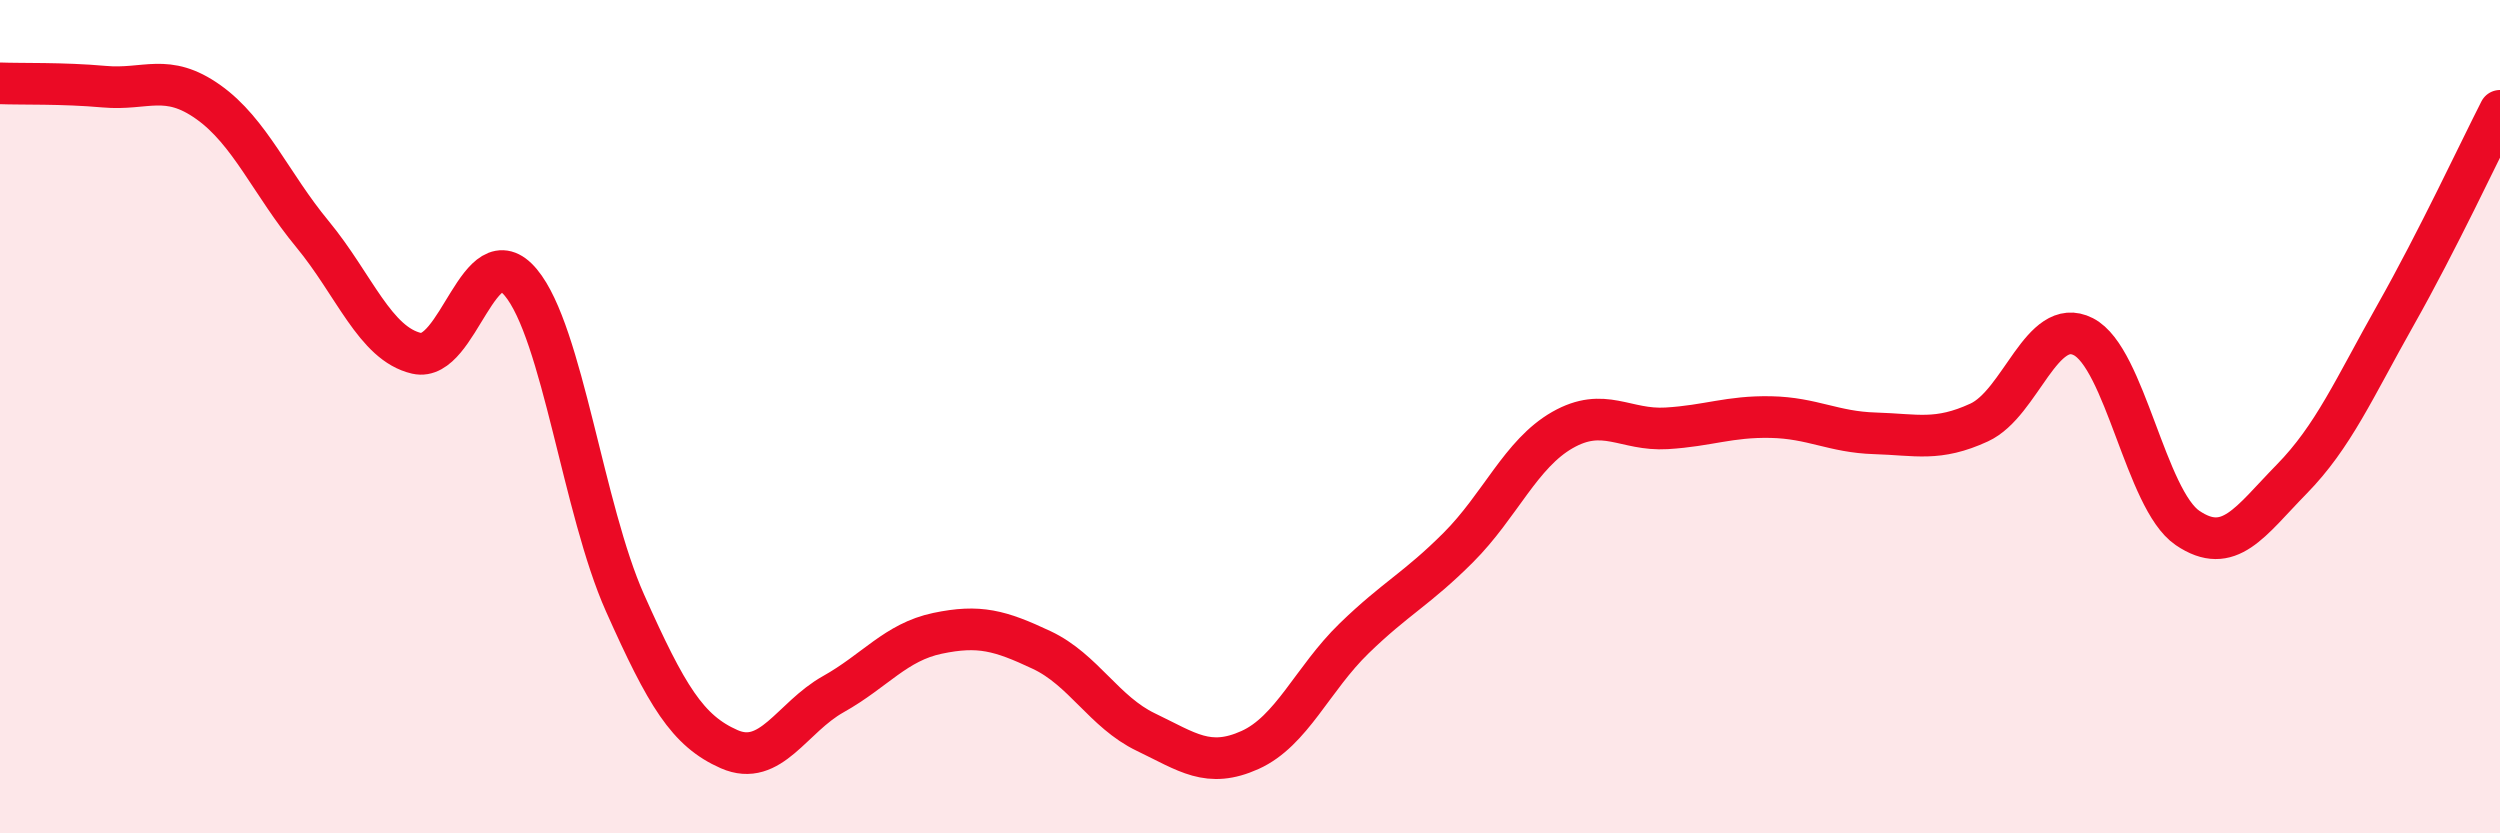
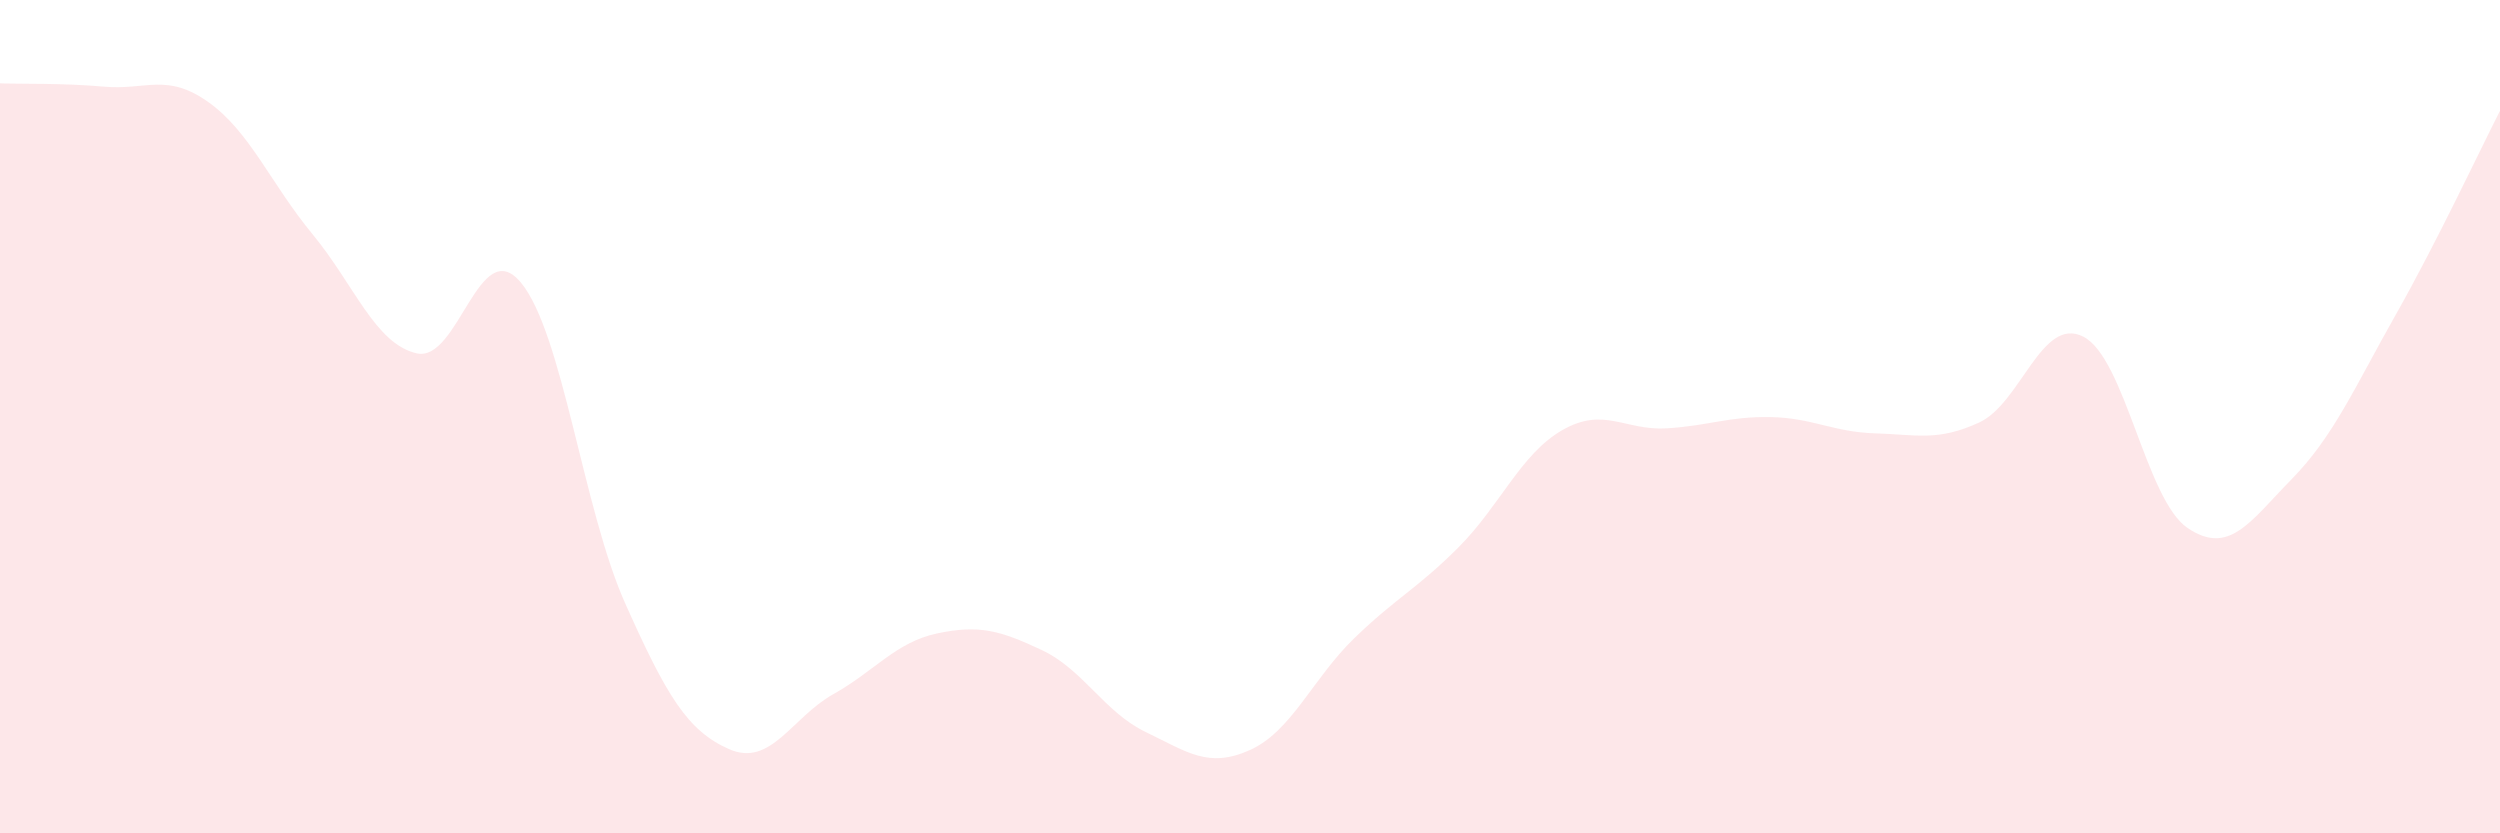
<svg xmlns="http://www.w3.org/2000/svg" width="60" height="20" viewBox="0 0 60 20">
  <path d="M 0,2 C 0.5,2.02 1.5,1.99 2.5,2.08 C 3.5,2.17 4,1.74 5,2.45 C 6,3.16 6.5,4.41 7.5,5.62 C 8.5,6.83 9,8.25 10,8.48 C 11,8.71 11.5,5.58 12.5,6.78 C 13.5,7.98 14,12.23 15,14.47 C 16,16.71 16.5,17.54 17.5,17.98 C 18.5,18.42 19,17.22 20,16.66 C 21,16.1 21.5,15.41 22.5,15.2 C 23.5,14.99 24,15.13 25,15.6 C 26,16.07 26.5,17.09 27.5,17.57 C 28.5,18.05 29,18.45 30,18 C 31,17.55 31.5,16.29 32.5,15.32 C 33.5,14.35 34,14.14 35,13.14 C 36,12.14 36.5,10.89 37.5,10.32 C 38.5,9.75 39,10.34 40,10.28 C 41,10.22 41.5,9.99 42.5,10.01 C 43.5,10.03 44,10.37 45,10.4 C 46,10.43 46.5,10.6 47.5,10.14 C 48.5,9.68 49,7.57 50,8.08 C 51,8.59 51.5,11.99 52.5,12.67 C 53.5,13.35 54,12.52 55,11.5 C 56,10.48 56.5,9.32 57.5,7.55 C 58.5,5.78 59.5,3.64 60,2.66L60 20L0 20Z" fill="#EB0A25" opacity="0.1" stroke-linecap="round" stroke-linejoin="round" />
-   <path d="M 0,2 C 0.5,2.02 1.5,1.99 2.5,2.08 C 3.5,2.17 4,1.74 5,2.45 C 6,3.16 6.5,4.41 7.5,5.62 C 8.5,6.83 9,8.25 10,8.48 C 11,8.71 11.5,5.58 12.5,6.78 C 13.5,7.98 14,12.23 15,14.47 C 16,16.71 16.5,17.54 17.5,17.98 C 18.5,18.42 19,17.22 20,16.66 C 21,16.1 21.5,15.41 22.5,15.2 C 23.5,14.99 24,15.13 25,15.6 C 26,16.07 26.5,17.09 27.5,17.57 C 28.5,18.05 29,18.45 30,18 C 31,17.55 31.5,16.29 32.5,15.32 C 33.5,14.35 34,14.14 35,13.14 C 36,12.14 36.5,10.89 37.5,10.32 C 38.5,9.75 39,10.34 40,10.28 C 41,10.22 41.5,9.99 42.5,10.01 C 43.5,10.03 44,10.37 45,10.4 C 46,10.43 46.5,10.6 47.5,10.14 C 48.5,9.68 49,7.57 50,8.08 C 51,8.59 51.5,11.99 52.5,12.67 C 53.5,13.35 54,12.52 55,11.5 C 56,10.48 56.5,9.32 57.5,7.55 C 58.5,5.78 59.5,3.64 60,2.66" stroke="#EB0A25" stroke-width="1" fill="none" stroke-linecap="round" stroke-linejoin="round" />
</svg>